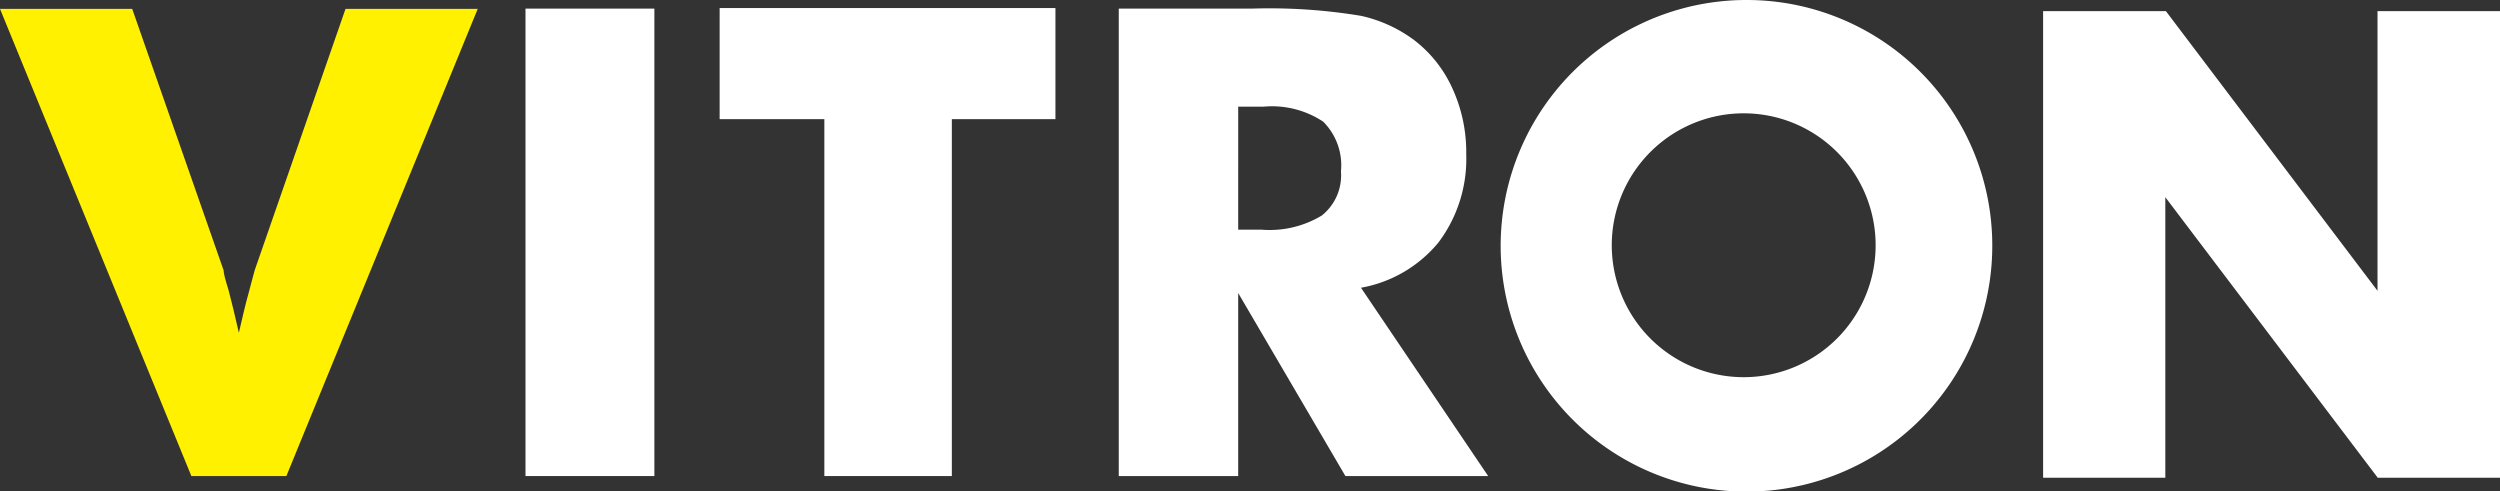
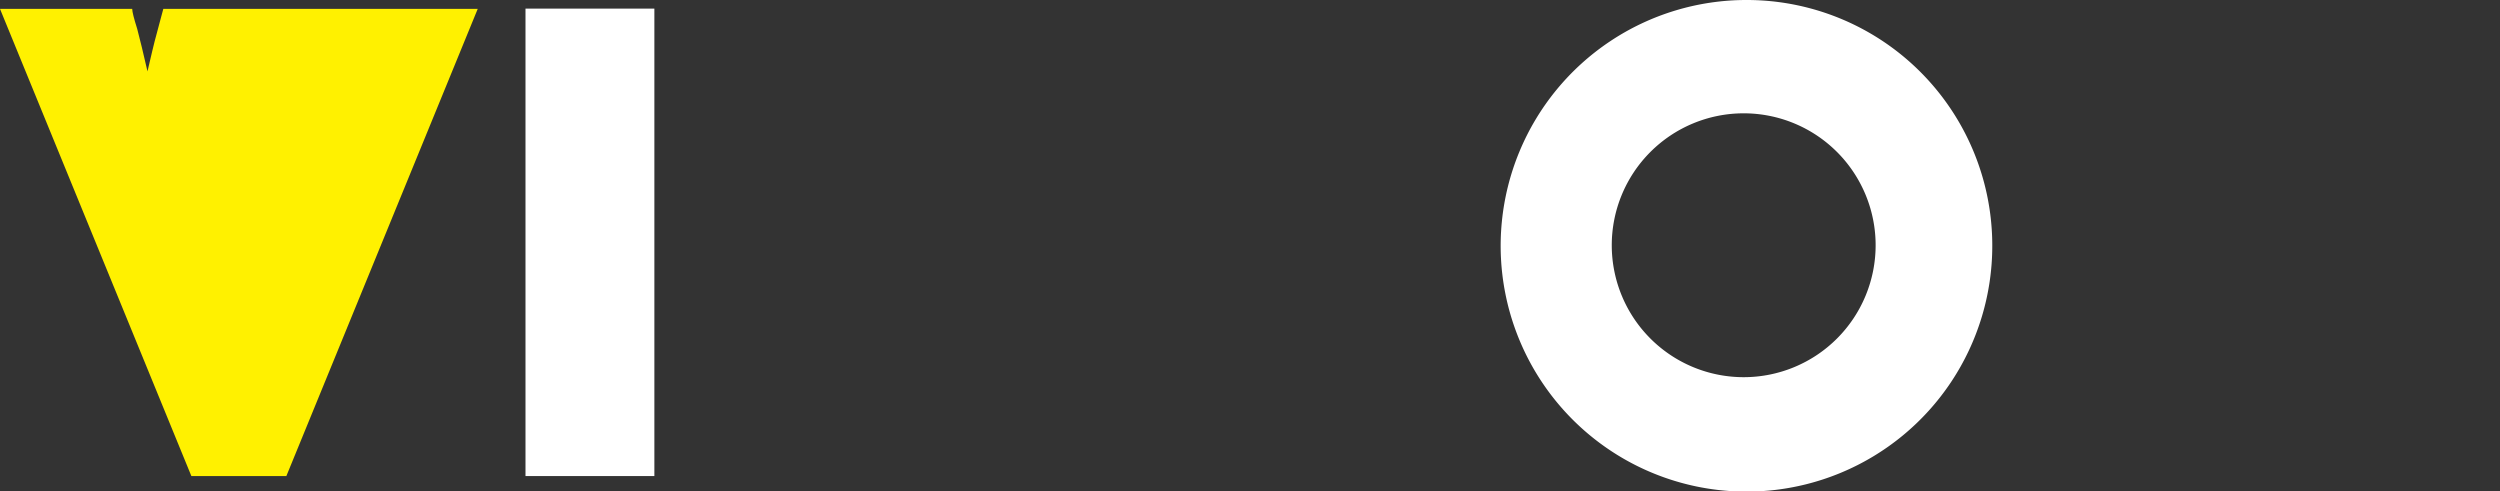
<svg xmlns="http://www.w3.org/2000/svg" viewBox="0 0 90.01 17.69">
  <rect x="0" y="0" width="90.01" height="17.69" fill="#333333" stroke="none" />
  <defs>
    <style>.cls-1{fill:#fff;}.cls-2{fill:#fff100;}</style>
  </defs>
  <title>VITRON</title>
  <path class="cls-1" d="M18.92,17.14V.31h4.64V17.14Z" />
-   <path class="cls-1" d="M29.68,17.14V4.29H25.91v-4H38v4H34.27V17.14Z" />
-   <path class="cls-1" d="M40.28,17.14V.31h4.79A20.19,20.19,0,0,1,49,.57a5,5,0,0,1,1.91.87A4.54,4.54,0,0,1,52.3,3.2a5.49,5.49,0,0,1,.49,2.35,5,5,0,0,1-1,3.18A4.67,4.67,0,0,1,49,10.36l4.58,6.78H48.44l-3.86-6.59v6.59Zm4.3-8.87h.85a3.64,3.64,0,0,0,2.16-.51,1.85,1.85,0,0,0,.69-1.59,2.22,2.22,0,0,0-.64-1.79,3.34,3.34,0,0,0-2.14-.54h-.92Z" />
-   <polygon class="cls-1" points="85.6 0.4 85.6 10.47 77.98 0.4 77.96 0.4 77.96 0.4 73.56 0.4 73.56 17.2 77.96 17.2 77.96 7.1 85.6 17.19 85.6 17.2 90.01 17.2 90.01 0.4 85.6 0.4" />
  <path class="cls-1" d="M62.89,0a8.85,8.85,0,1,0,8.84,8.84A8.84,8.84,0,0,0,62.89,0Zm-.1,13.58a4.75,4.75,0,1,1,4.74-4.75A4.75,4.75,0,0,1,62.79,13.58Z" />
-   <path class="cls-2" d="M6.89,17.14,0,.32H4.76L8.05,9.73q0,.15.18.72c.1.37.22.88.37,1.53.12-.51.23-1,.34-1.39s.18-.7.23-.86L12.44.32H17.2L10.31,17.14Z" />
+   <path class="cls-2" d="M6.89,17.14,0,.32H4.76q0,.15.18.72c.1.37.22.88.37,1.53.12-.51.23-1,.34-1.39s.18-.7.23-.86L12.44.32H17.2L10.31,17.14Z" />
</svg>